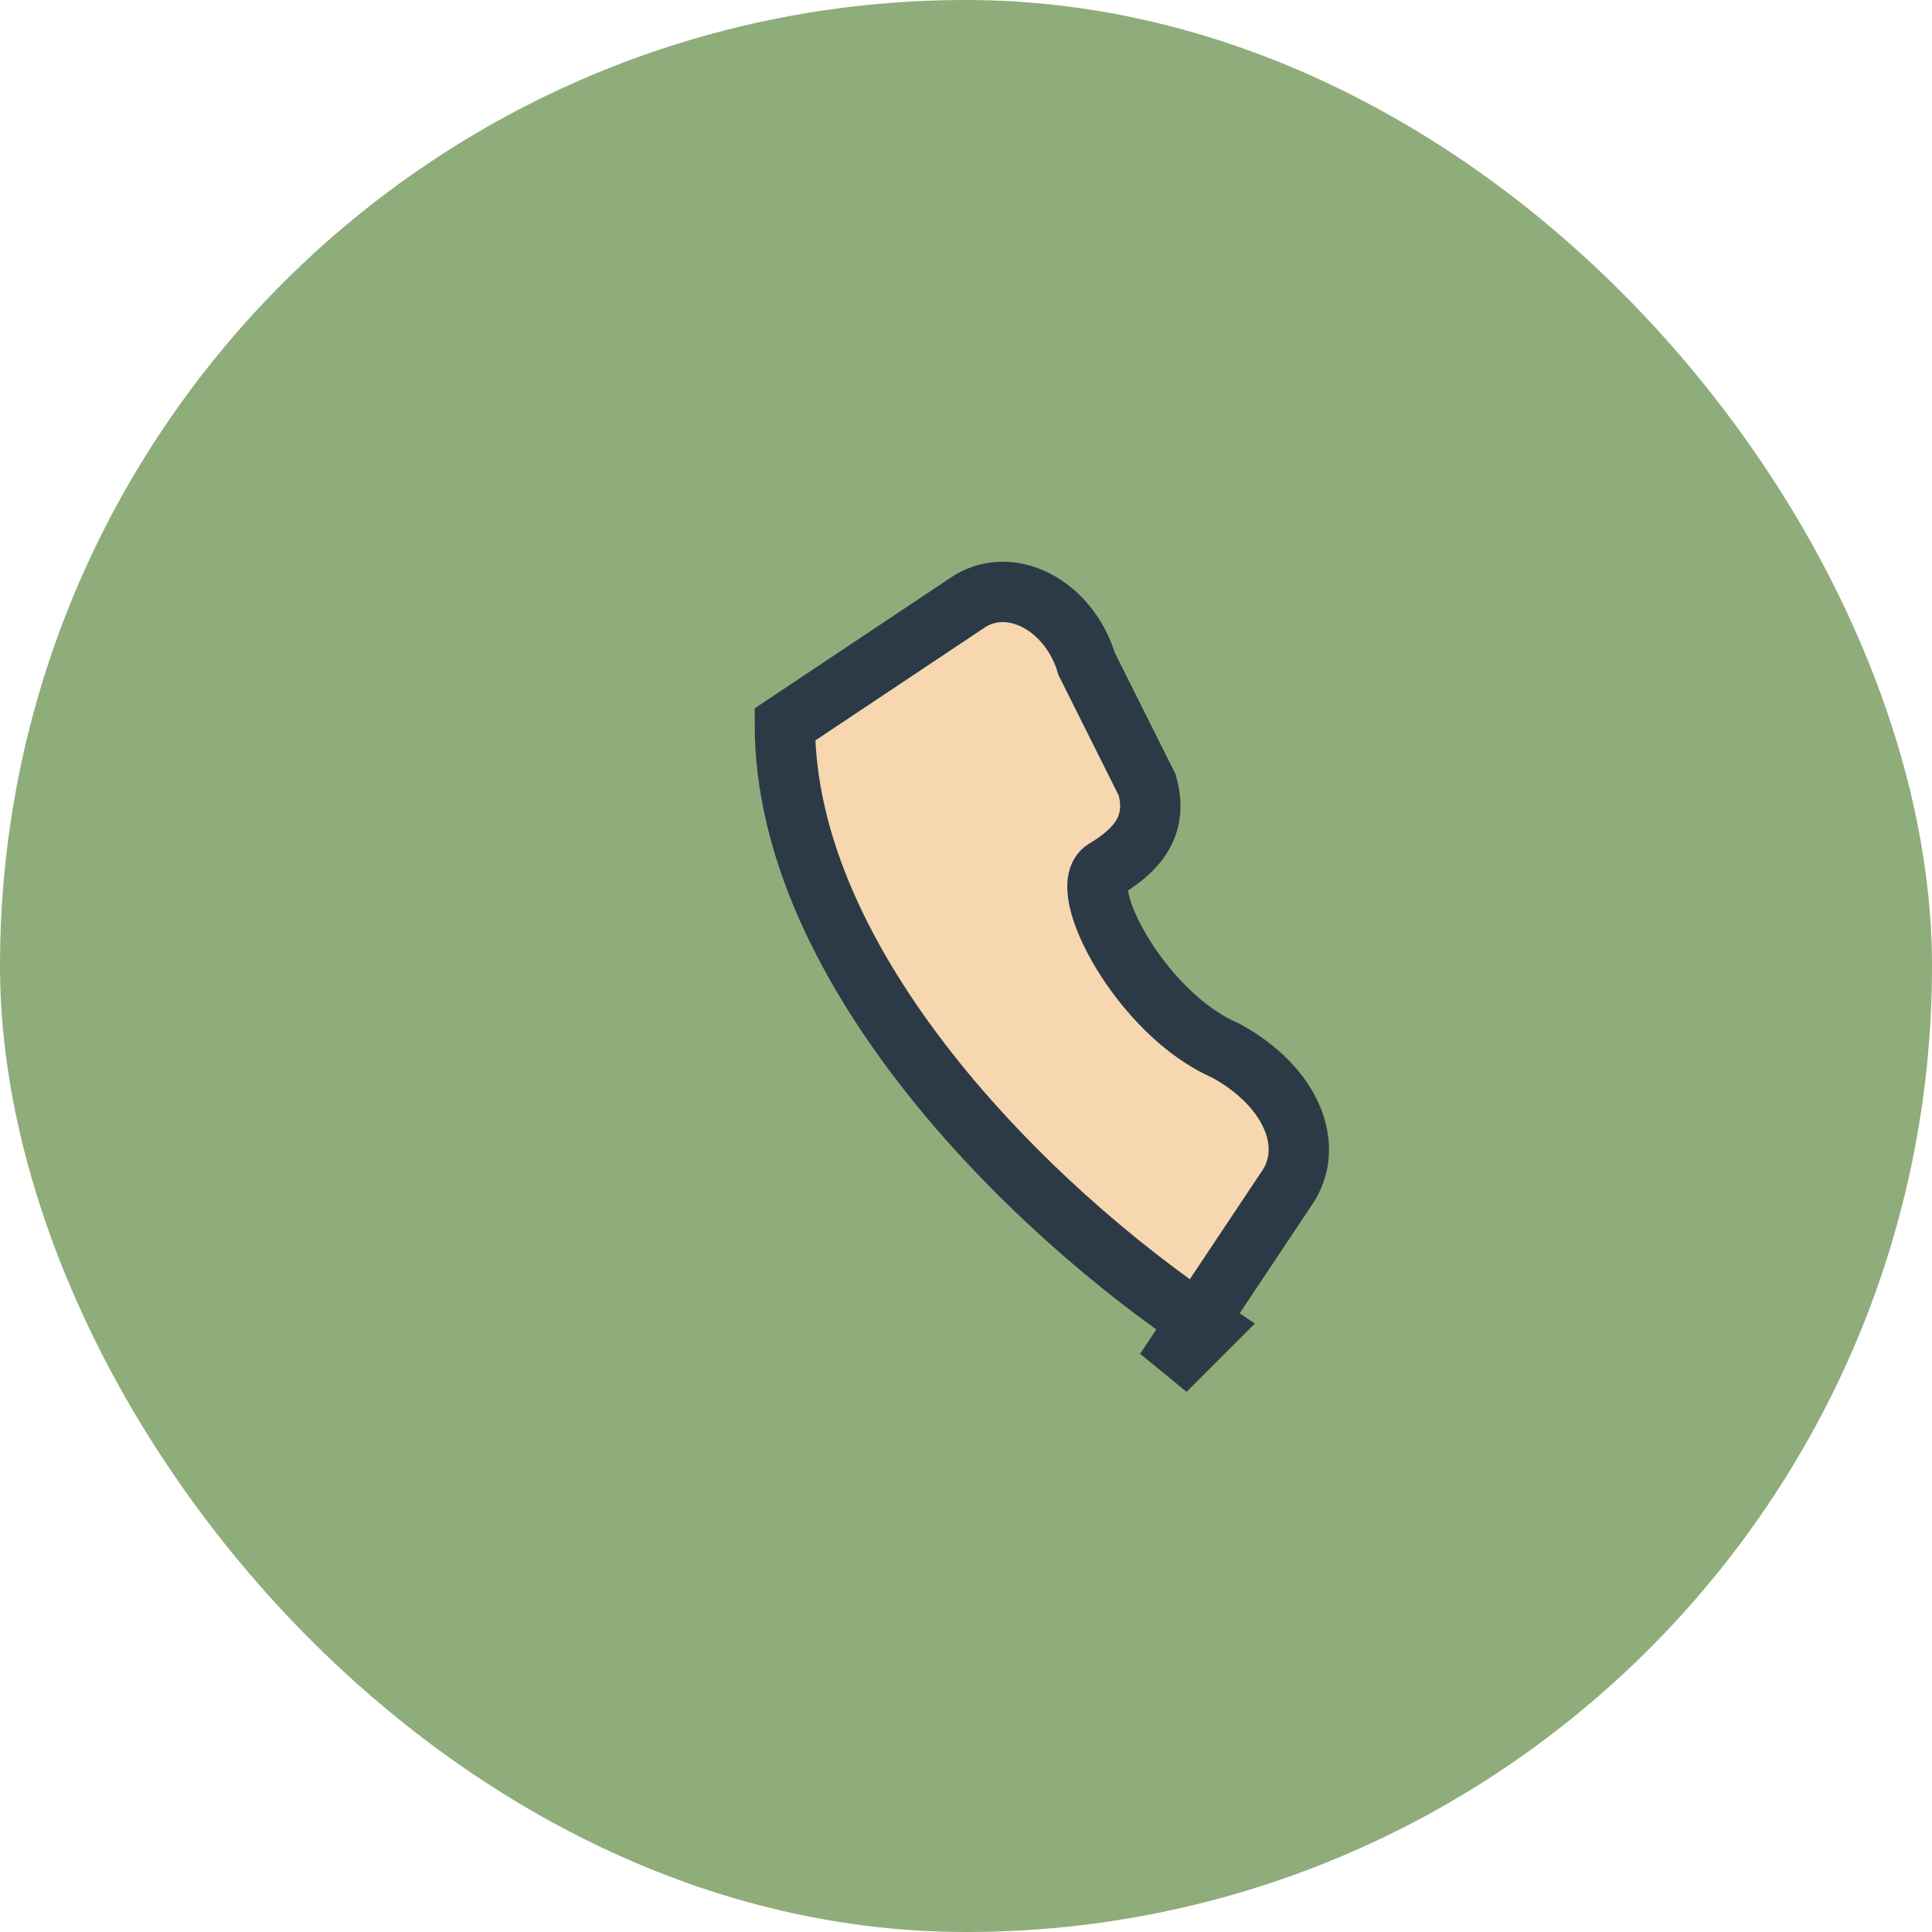
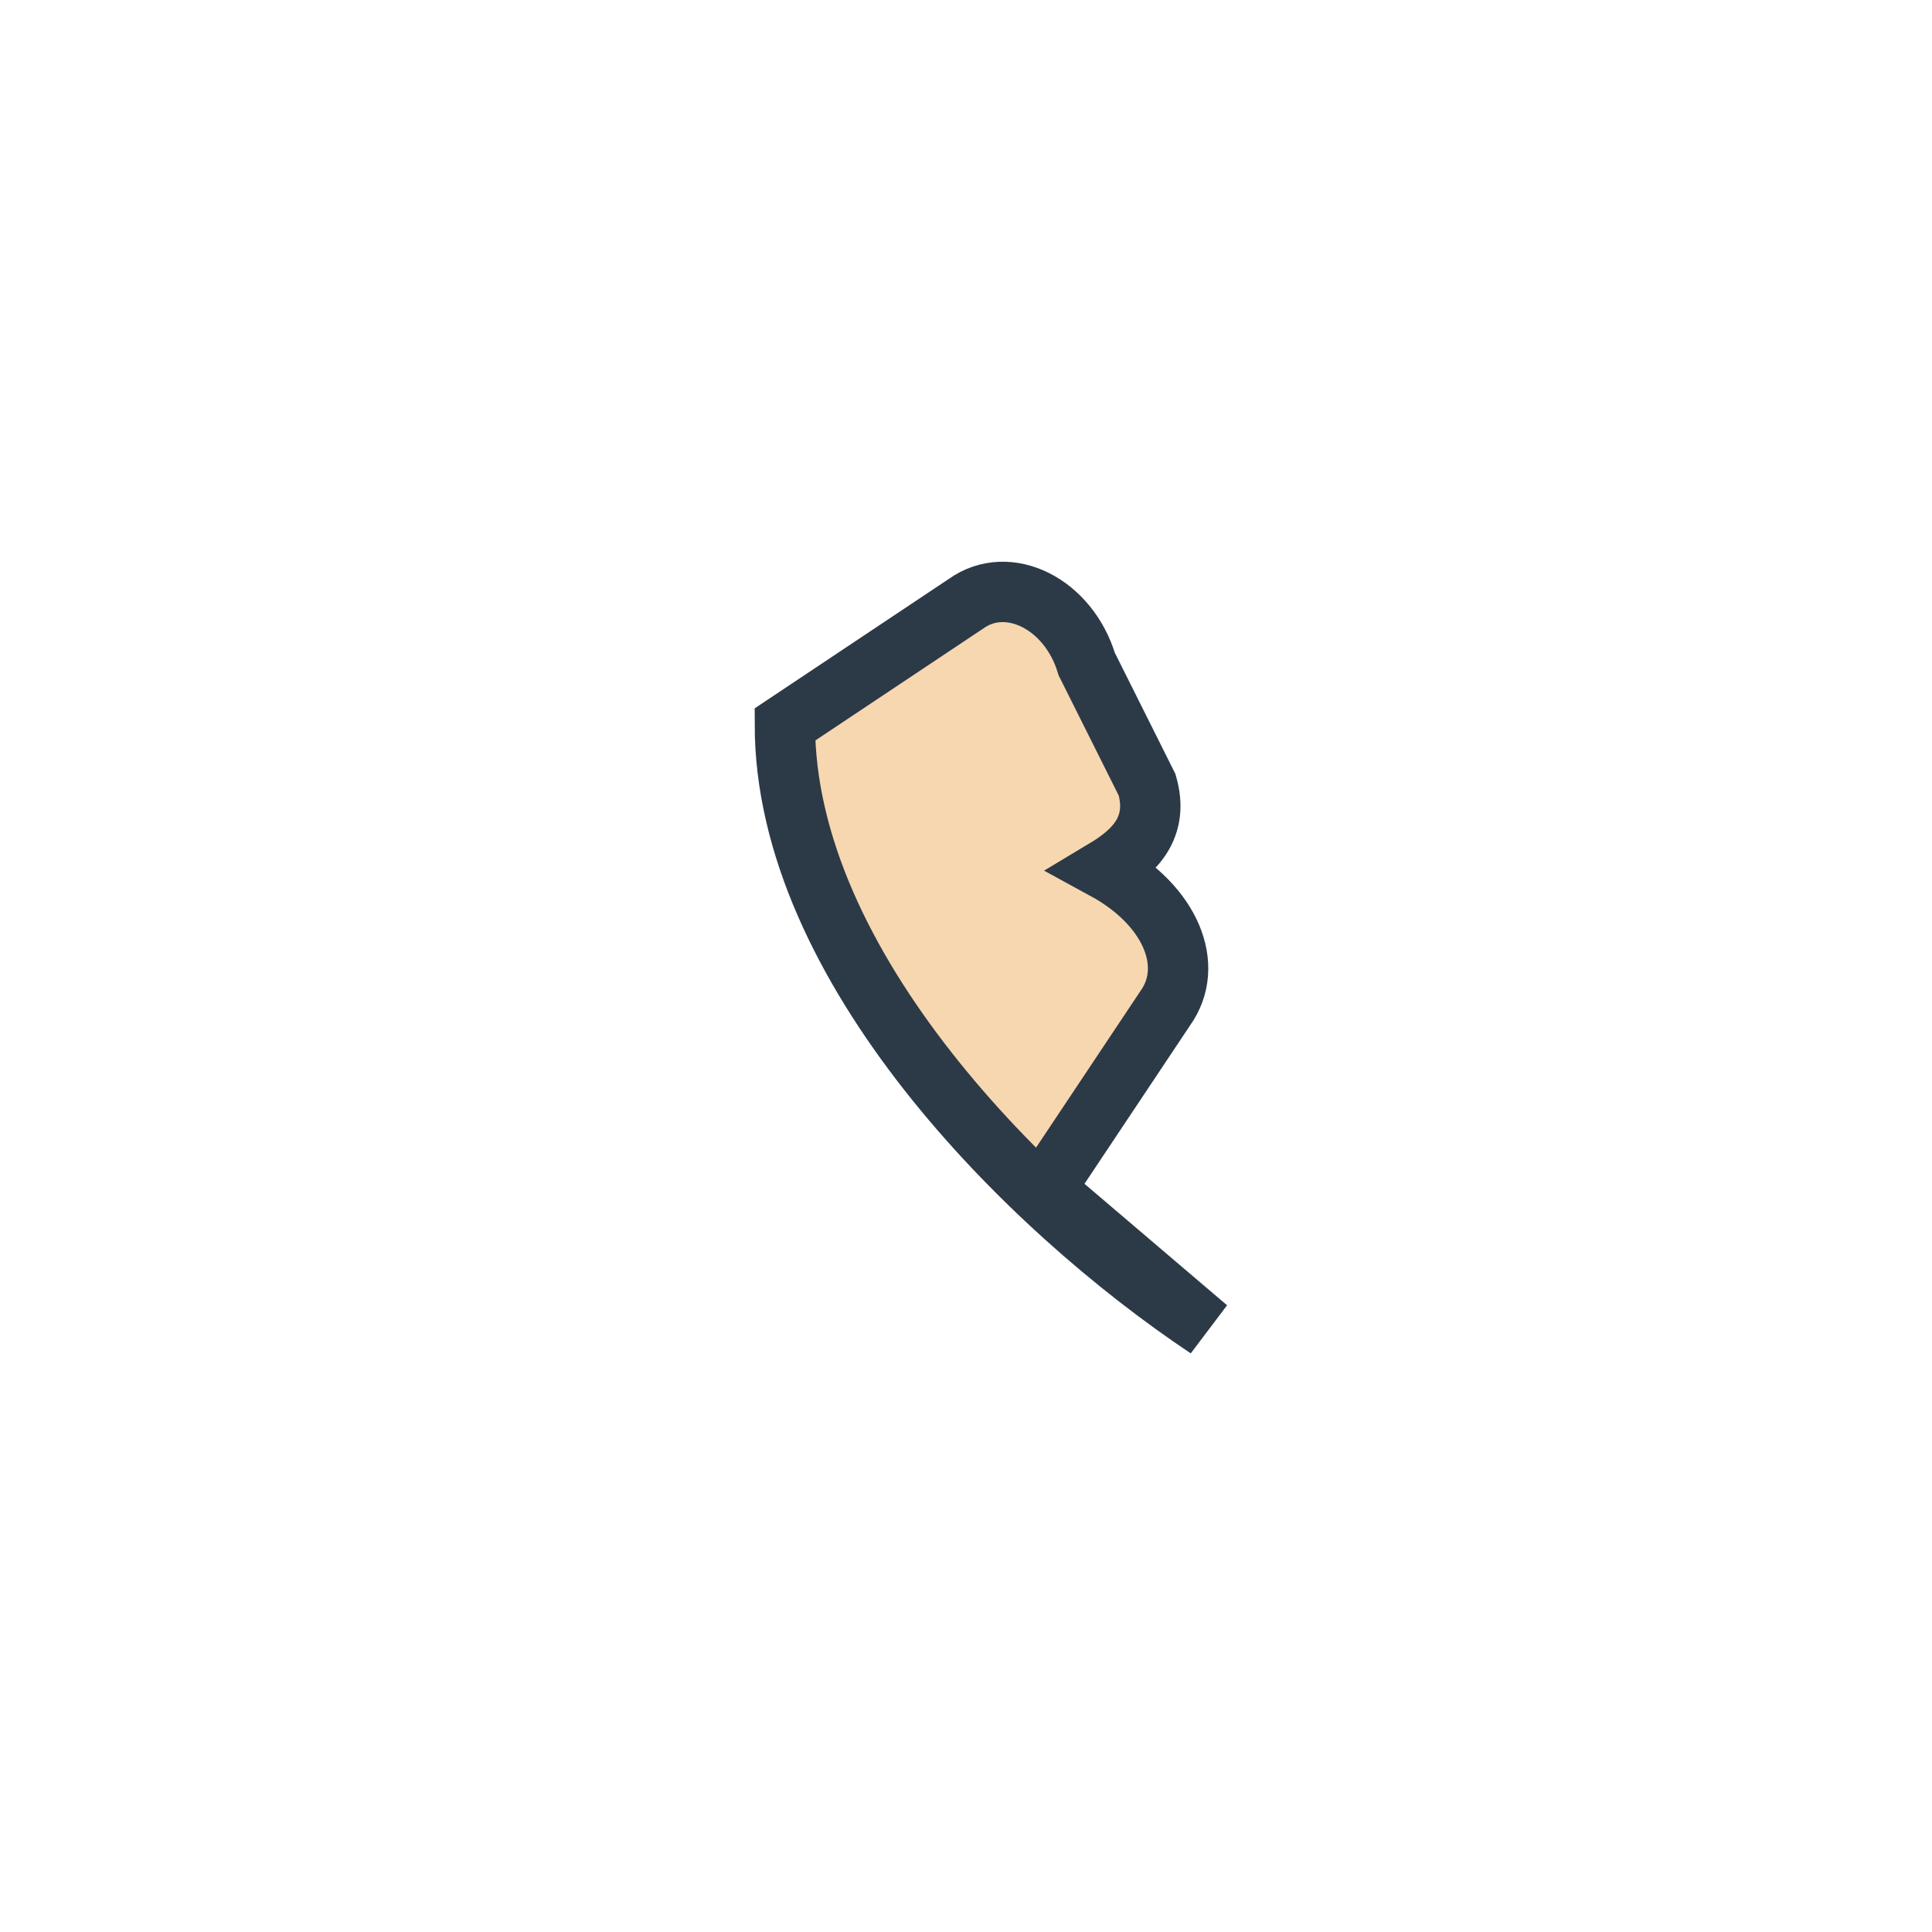
<svg xmlns="http://www.w3.org/2000/svg" width="32" height="32" viewBox="0 0 32 32">
-   <rect width="32" height="32" rx="16" fill="#8EAD7A" />
-   <path d="M20 22c-3-2-7-6-7-10l3-2c.7-.5 1.7 0 2 1l1 2c.2.7-.2 1.1-.7 1.4s.6 2.4 2 3c1.1.6 1.5 1.6 1 2.3l-2 3Z" fill="#F6D7B0" stroke="#2C3A47" stroke-width="1" />
+   <path d="M20 22c-3-2-7-6-7-10l3-2c.7-.5 1.7 0 2 1l1 2c.2.7-.2 1.1-.7 1.4c1.1.6 1.5 1.6 1 2.3l-2 3Z" fill="#F6D7B0" stroke="#2C3A47" stroke-width="1" />
</svg>